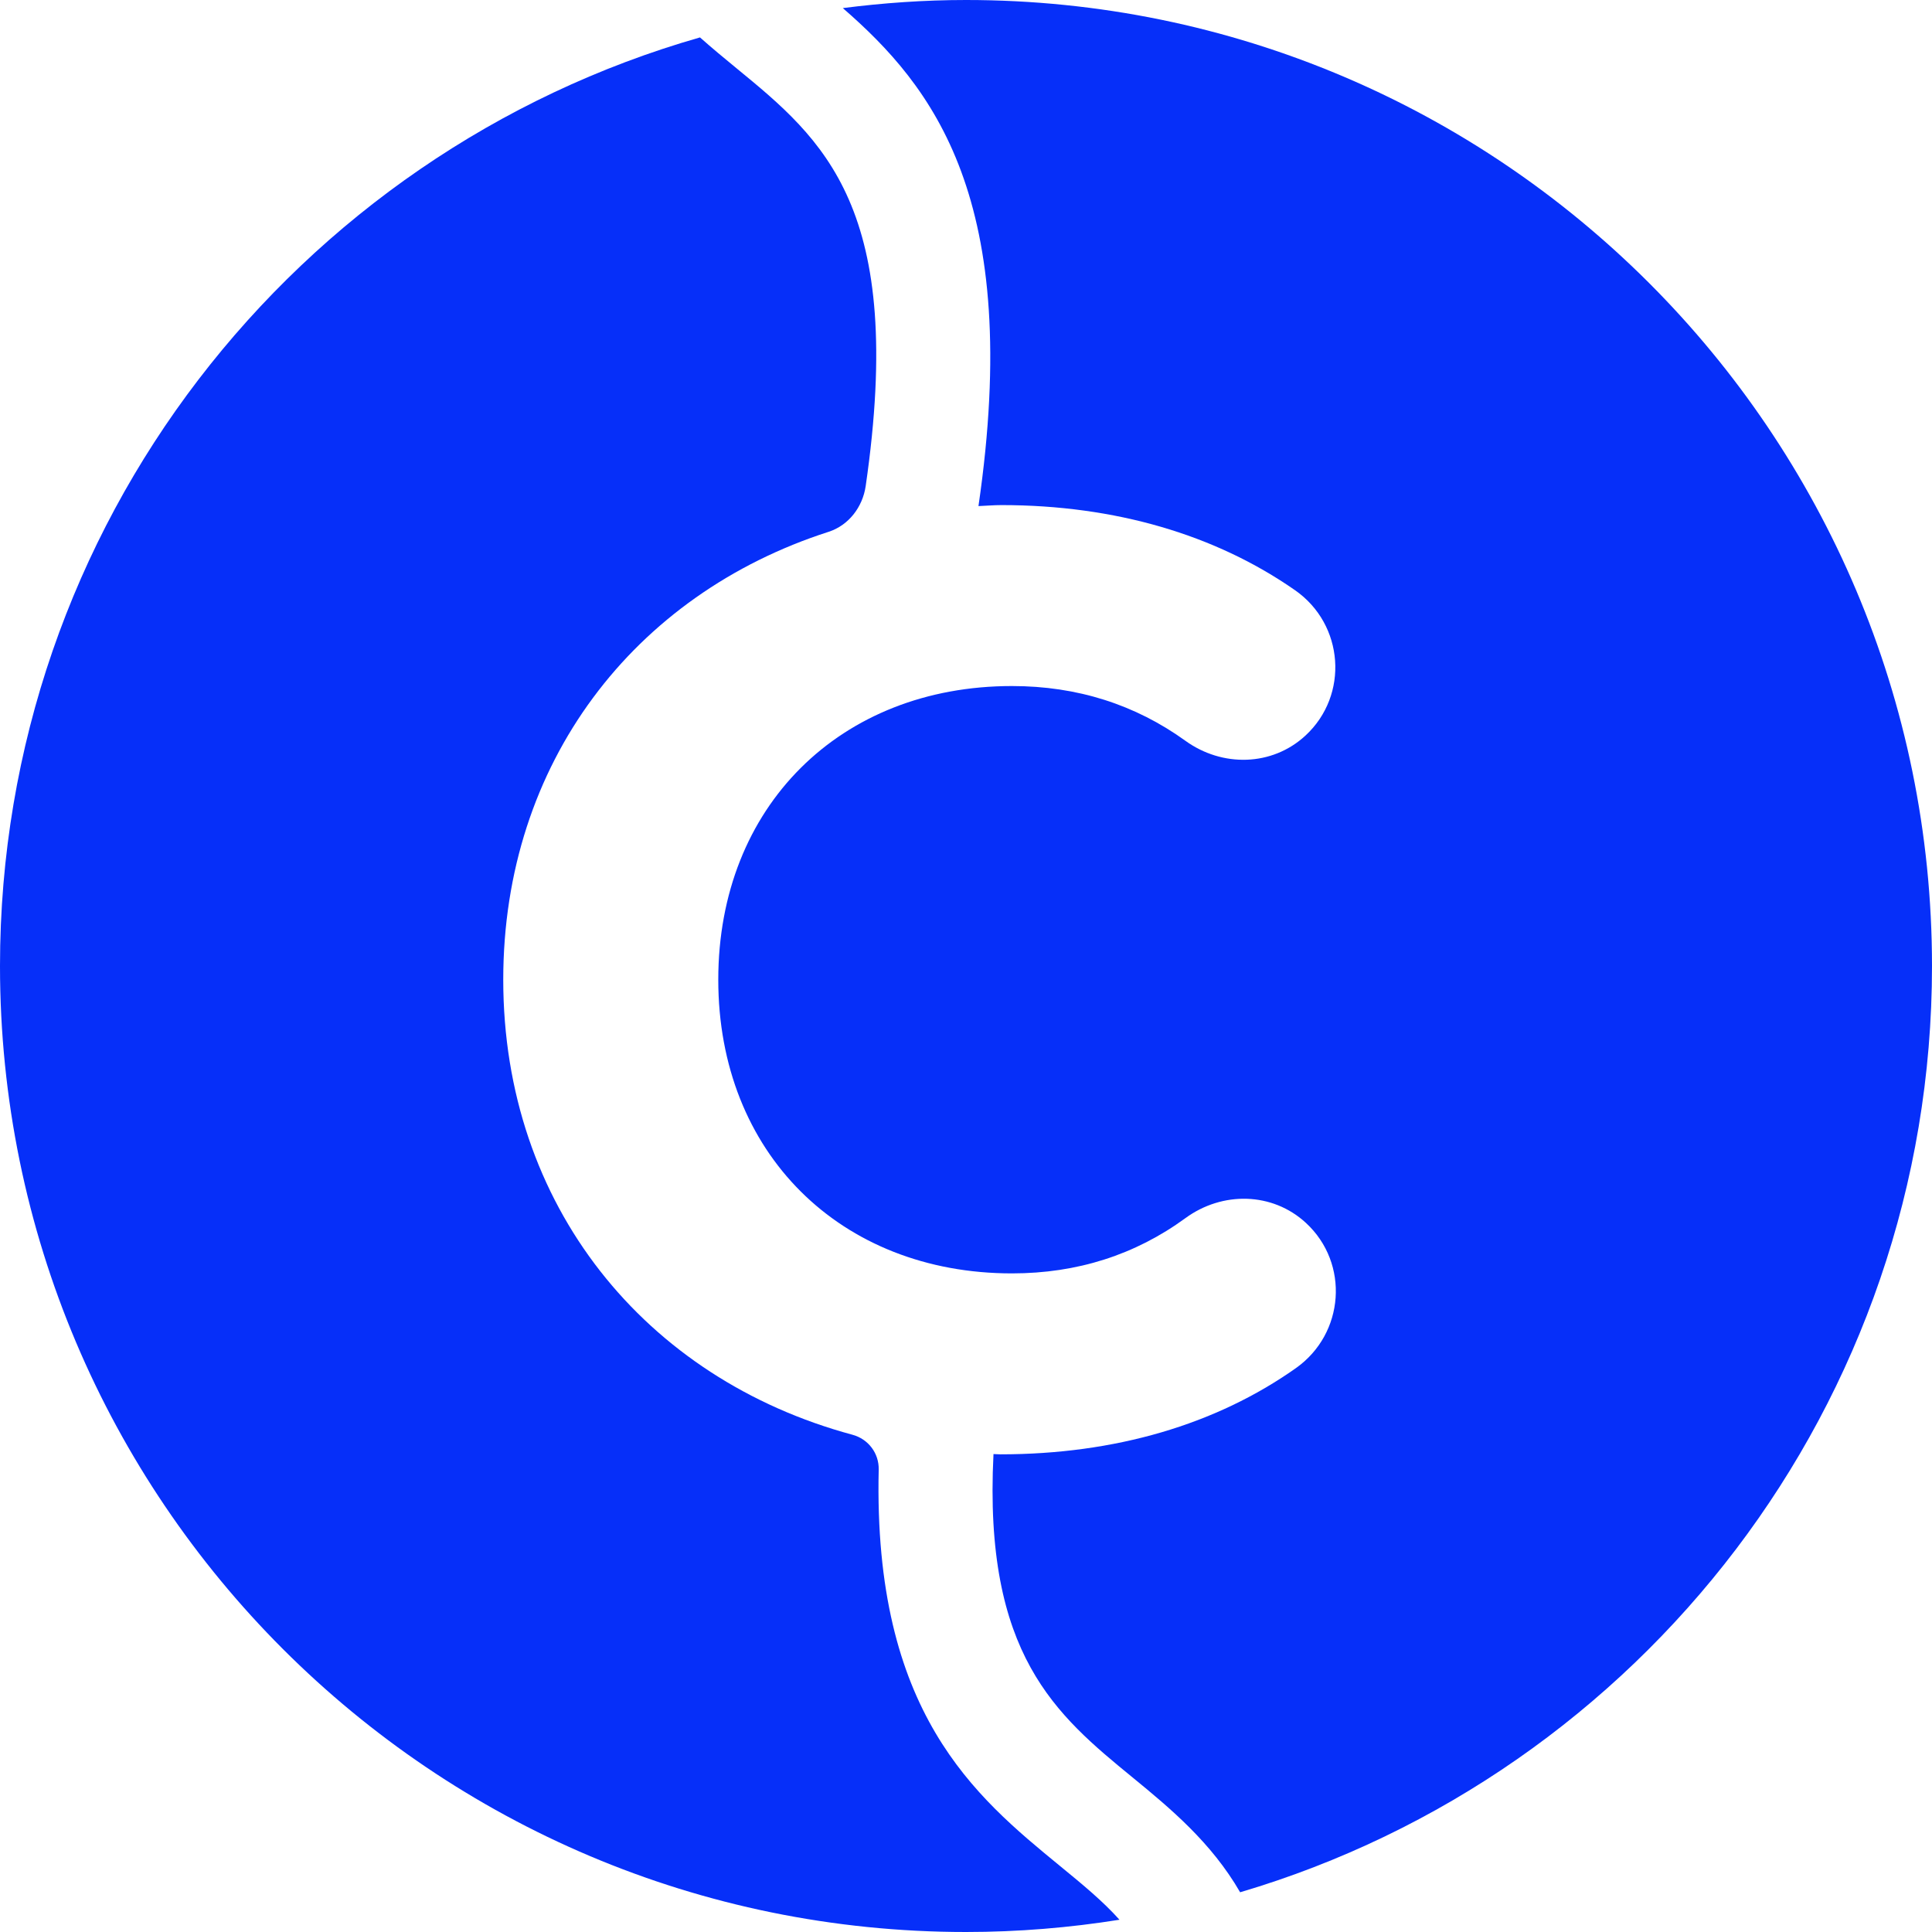
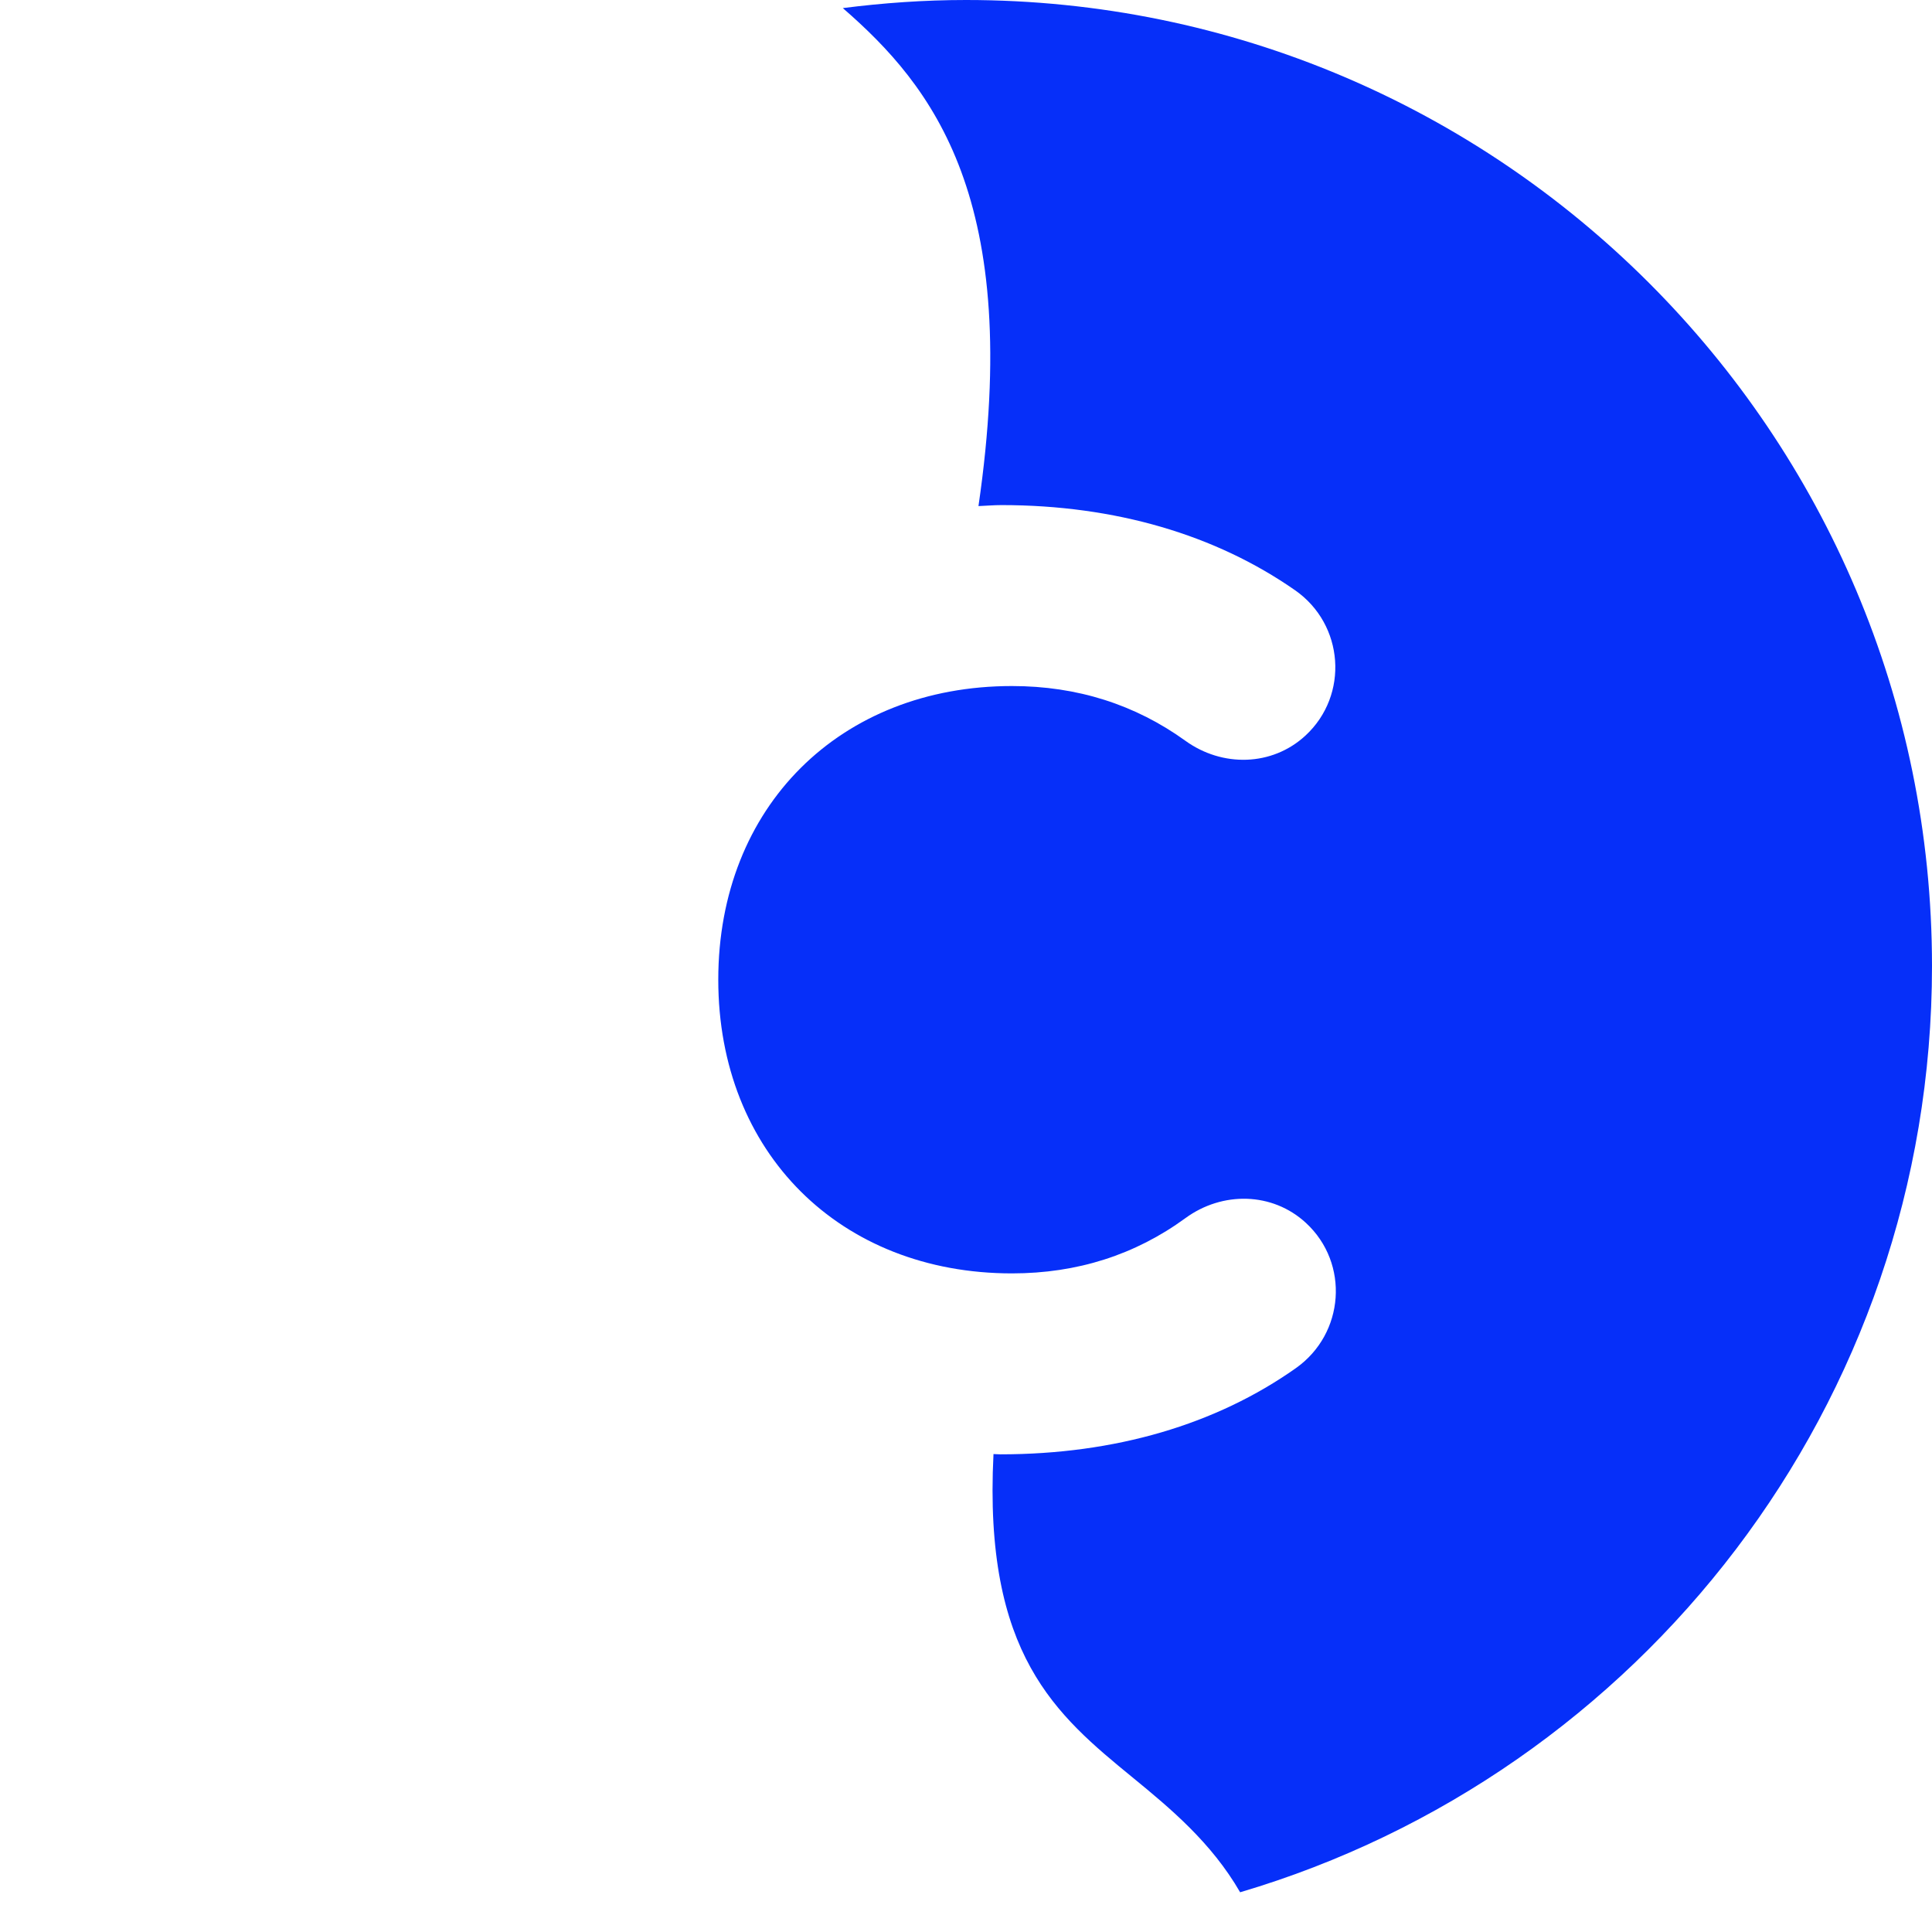
<svg xmlns="http://www.w3.org/2000/svg" width="1024" height="1024" viewBox="0 0 1024 1024" fill="none">
  <path d="M511.979 0C489.851 0 468.099 1.56 446.709 4.289C494.335 45.677 542.323 105.654 518.608 268.237C522.674 268.084 526.657 267.708 530.793 267.708C591.105 267.708 644.259 283.444 686.413 312.841C712.398 330.959 715.155 368.419 691.885 389.906C674.2 406.227 647.824 406.715 628.314 392.65C601.702 373.46 570.968 363.614 536.363 363.614C445.331 363.614 380.701 427.547 380.701 519.262C380.701 610.977 445.331 674.924 536.363 674.924C570.968 674.924 601.702 665.065 628.314 645.624C647.838 631.351 674.381 631.754 692.164 648.159L692.178 648.173C715.392 669.605 712.663 706.897 686.844 725.14C644.58 754.997 591.133 770.831 530.124 770.831C528.927 770.831 527.771 770.691 526.573 770.678C521.198 876.945 559.744 908.876 600.296 942.089C620.265 958.452 642.031 976.527 657.294 1002.94C869.271 940.307 1024 744.274 1024 511.993C1023.97 229.231 794.741 0 511.979 0Z" fill="#062FF9" />
-   <path d="M561.819 989.005C516.784 952.088 462.752 907.692 465.732 778.921C465.927 770.232 460.189 762.698 451.806 760.442C342.016 730.836 266.733 639.079 266.733 519.276C266.733 404.222 336.125 315.014 439.175 281.871C449.815 278.445 457.209 268.738 458.825 257.668C480.256 110.264 436.529 74.029 390.24 36.082C383.932 30.915 377.429 25.526 371.009 19.83C156.831 81.076 0 278.166 0 512.007C0 794.769 229.231 1024 511.993 1024C539.691 1024 566.846 1021.73 593.347 1017.5C584.601 1007.71 573.851 998.864 561.819 989.005Z" fill="#062FF9" />
</svg>